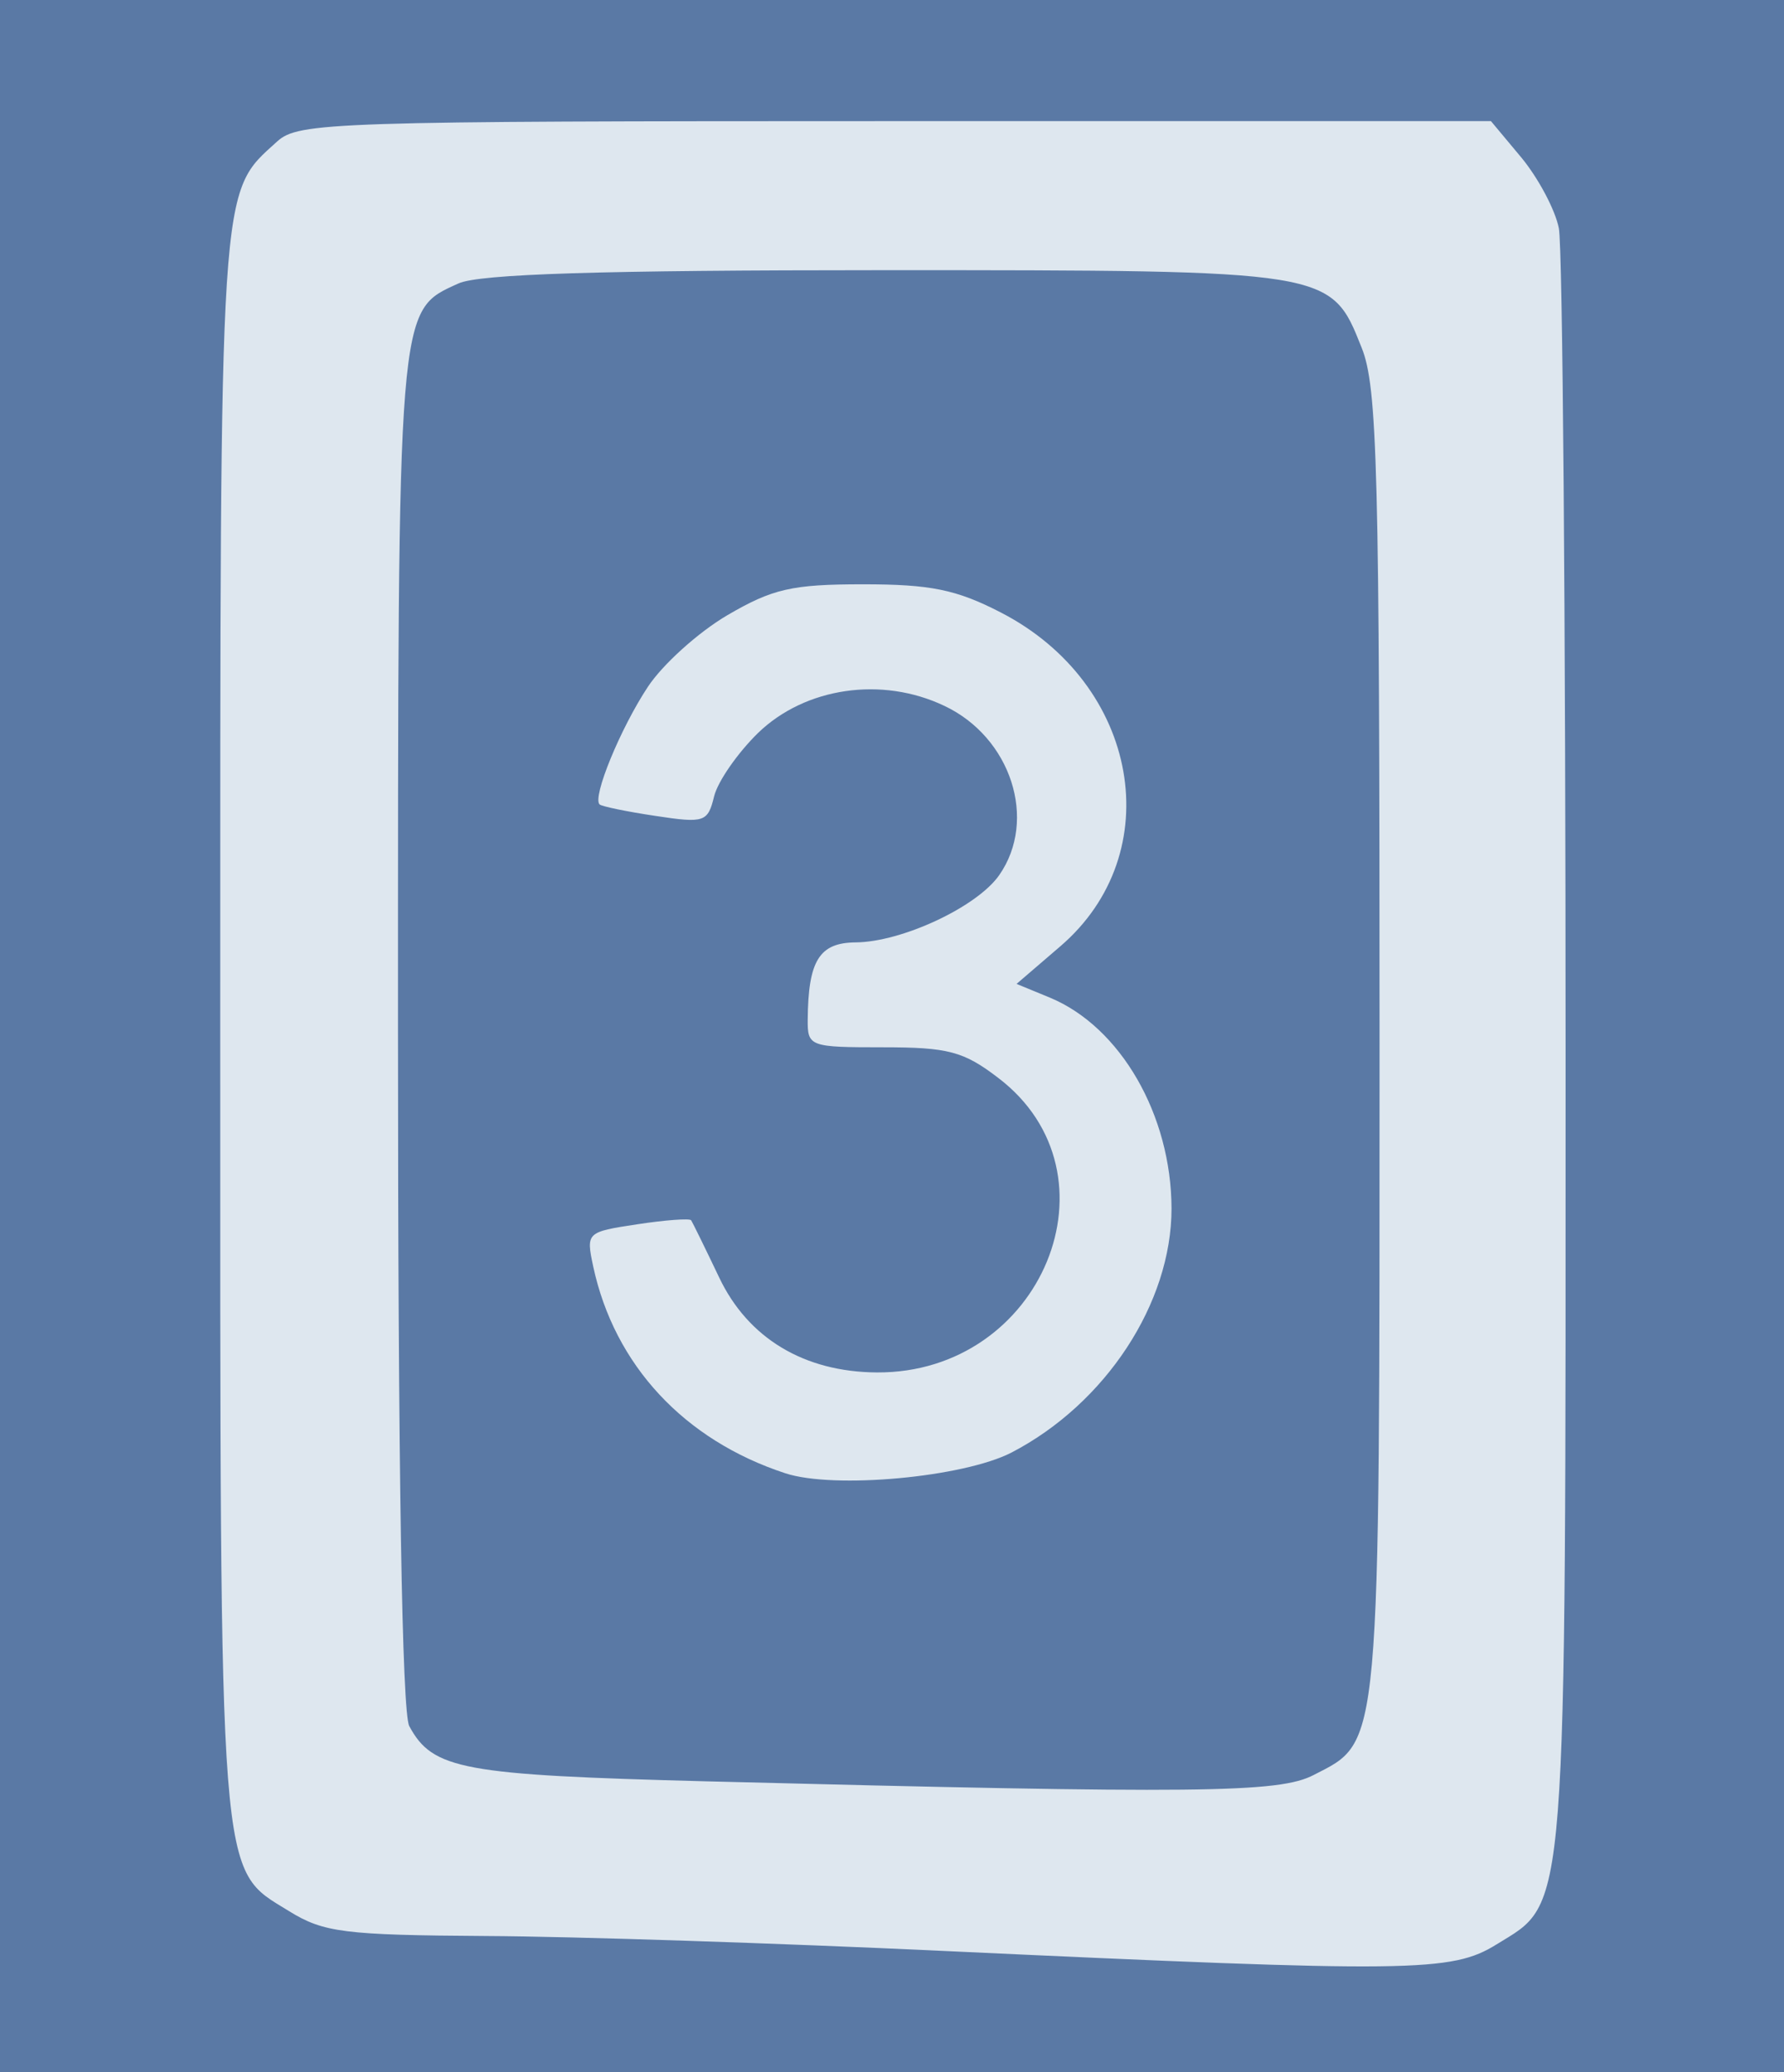
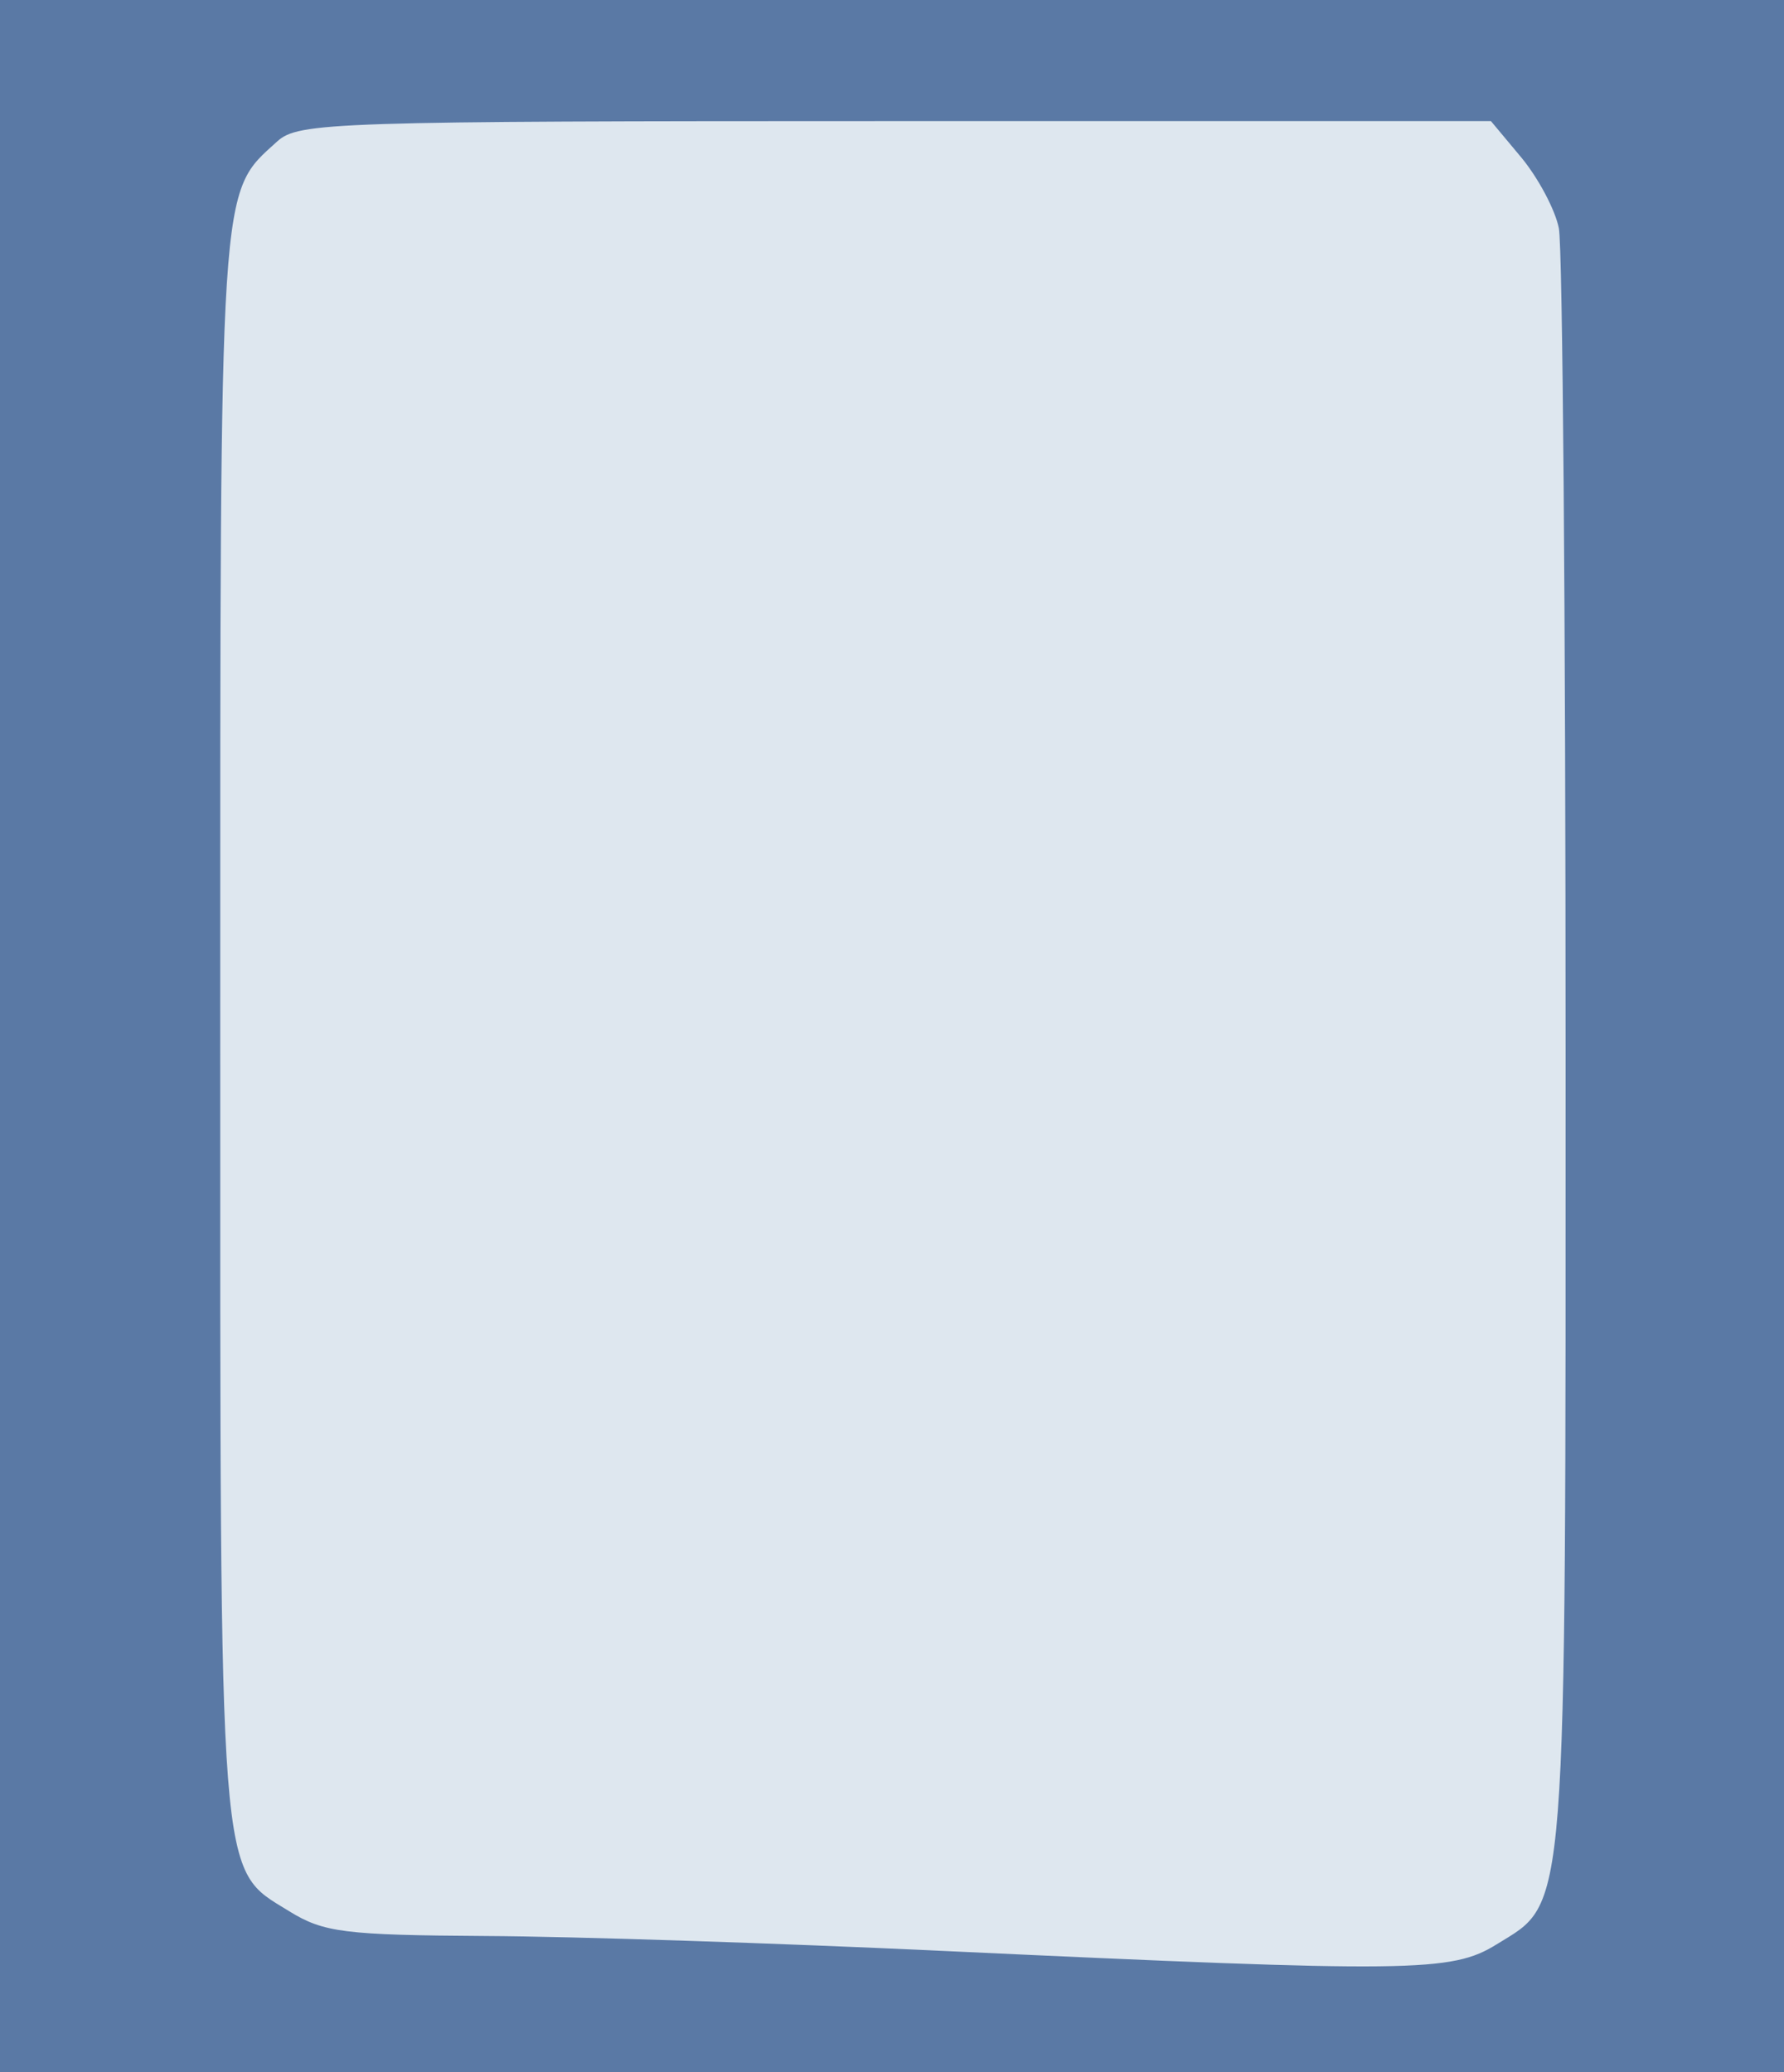
<svg xmlns="http://www.w3.org/2000/svg" id="svg6910" viewBox="0 0 38.622 44.87">
  <g id="layer1" transform="translate(2076.5 504.36)">
    <g id="g7492">
      <g id="g8326" class="sa-light-blue" transform="matrix(.142 0 0 -1 -2076.5 -481.92)" fill="#5a79a5">
        <path id="path8328" class="sa-light-blue" d="m0 0v22.442h272.54v-44.883h-272.54v22.441z" fill="#5a79a5" />
      </g>
      <g id="g7337-9" class="sa-dark-blue" fill="#dee7ef" transform="matrix(1.25 0 0 -1.25 -2044.1 -462.26)">
        <path id="path7339-0" class="sa-dark-blue" d="m0 0c1.234 0.762 1.195 0.27 1.195 15.41 0 7.555-0.051 13.997-0.117 14.317-0.063 0.32-0.356 0.867-0.645 1.219l-0.531 0.636h-10.317c-9.75 0-10.335-0.019-10.703-0.351-1.011-0.918-0.988-0.543-0.988-15.297 0-15.086-0.039-14.598 1.195-15.36 0.594-0.367 0.953-0.414 3.411-0.429 1.511-0.008 5.07-0.125 7.906-0.258 8.144-0.379 8.812-0.371 9.594 0.113" fill="#dee7ef" />
      </g>
      <g id="g7341-4" class="sa-light-blue" fill="#5a79a5" transform="matrix(1.25 0 0 -1.25 -2061.2 -465.79)">
-         <path id="path7343-4" class="sa-light-blue" d="m0 0c-4.234 0.11-4.746 0.204-5.152 0.957-0.125 0.235-0.195 4.446-0.195 12.036 0 12.668-0.016 12.468 1.047 12.953 0.359 0.164 2.453 0.23 7.375 0.23 7.746 0 7.734 0 8.265-1.336 0.278-0.683 0.313-2.09 0.313-12.047 0-12.371 0.027-12.082-1.141-12.683-0.598-0.313-1.984-0.328-10.512-0.11" fill="#5a79a5" />
-       </g>
+         </g>
      <g id="g7345-9" class="sa-dark-blue" fill="#dee7ef" transform="matrix(1.25 0 0 -1.25 -2054.6 -472.91)">
-         <path id="path7347-8" class="sa-dark-blue" d="m0 0c1.629 0.847 2.77 2.586 2.77 4.226-0.004 1.621-0.883 3.145-2.106 3.653l-0.578 0.238 0.754 0.648c1.891 1.618 1.371 4.551-1.027 5.786-0.77 0.398-1.219 0.488-2.387 0.488-1.23 0-1.566-0.078-2.348-0.535-0.5-0.293-1.121-0.852-1.378-1.242-0.473-0.715-0.965-1.911-0.836-2.036 0.039-0.035 0.472-0.125 0.968-0.199 0.848-0.129 0.907-0.109 1.016 0.34 0.066 0.262 0.41 0.754 0.762 1.098 0.816 0.789 2.144 0.984 3.226 0.468 1.156-0.546 1.617-1.976 0.949-2.933-0.386-0.551-1.683-1.156-2.484-1.164-0.633-0.004-0.824-0.317-0.832-1.34-0.004-0.465 0.039-0.477 1.301-0.477 1.133 0 1.398-0.07 2-0.531 2.183-1.664 0.762-5.117-2.102-5.101-1.261 0.007-2.234 0.593-2.734 1.648-0.242 0.508-0.461 0.953-0.484 0.988-0.028 0.035-0.45 0.004-0.934-0.07-0.879-0.133-0.887-0.141-0.762-0.731 0.367-1.707 1.574-3.007 3.328-3.582 0.844-0.277 3.086-0.07 3.918 0.36" fill="#dee7ef" />
+         <path id="path7347-8" class="sa-dark-blue" d="m0 0c1.629 0.847 2.77 2.586 2.77 4.226-0.004 1.621-0.883 3.145-2.106 3.653l-0.578 0.238 0.754 0.648" fill="#dee7ef" />
      </g>
    </g>
  </g>
</svg>